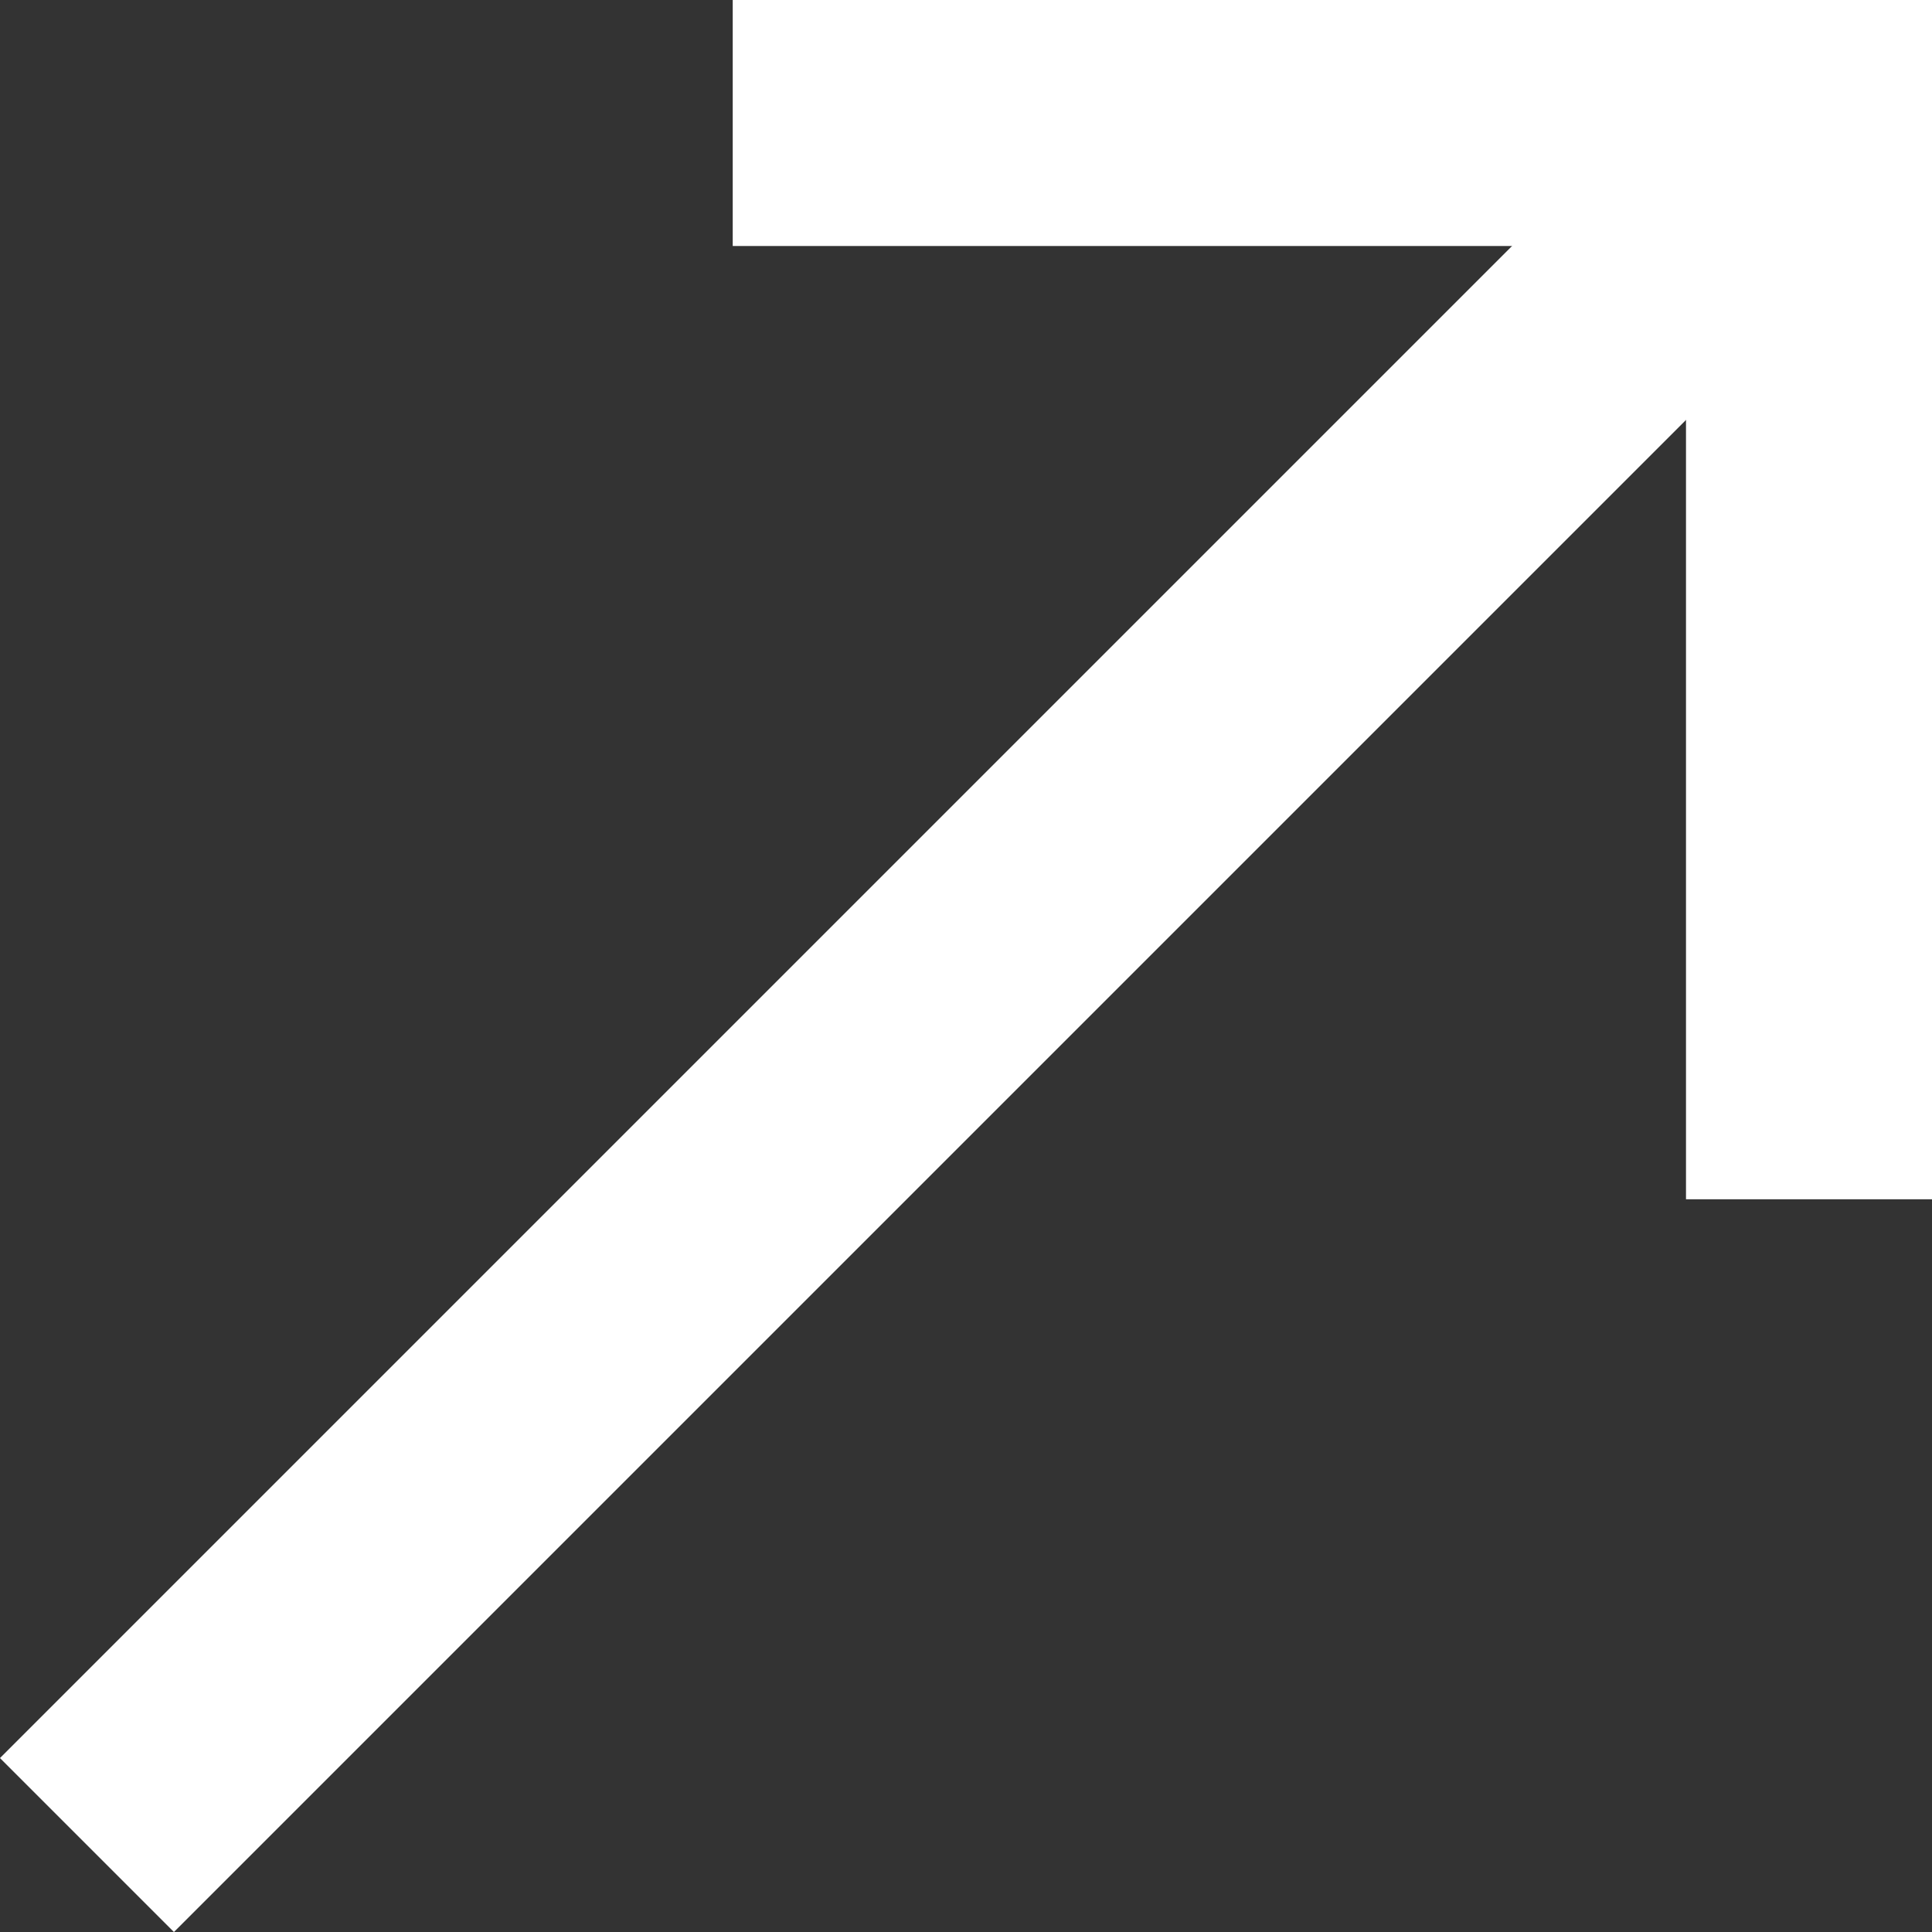
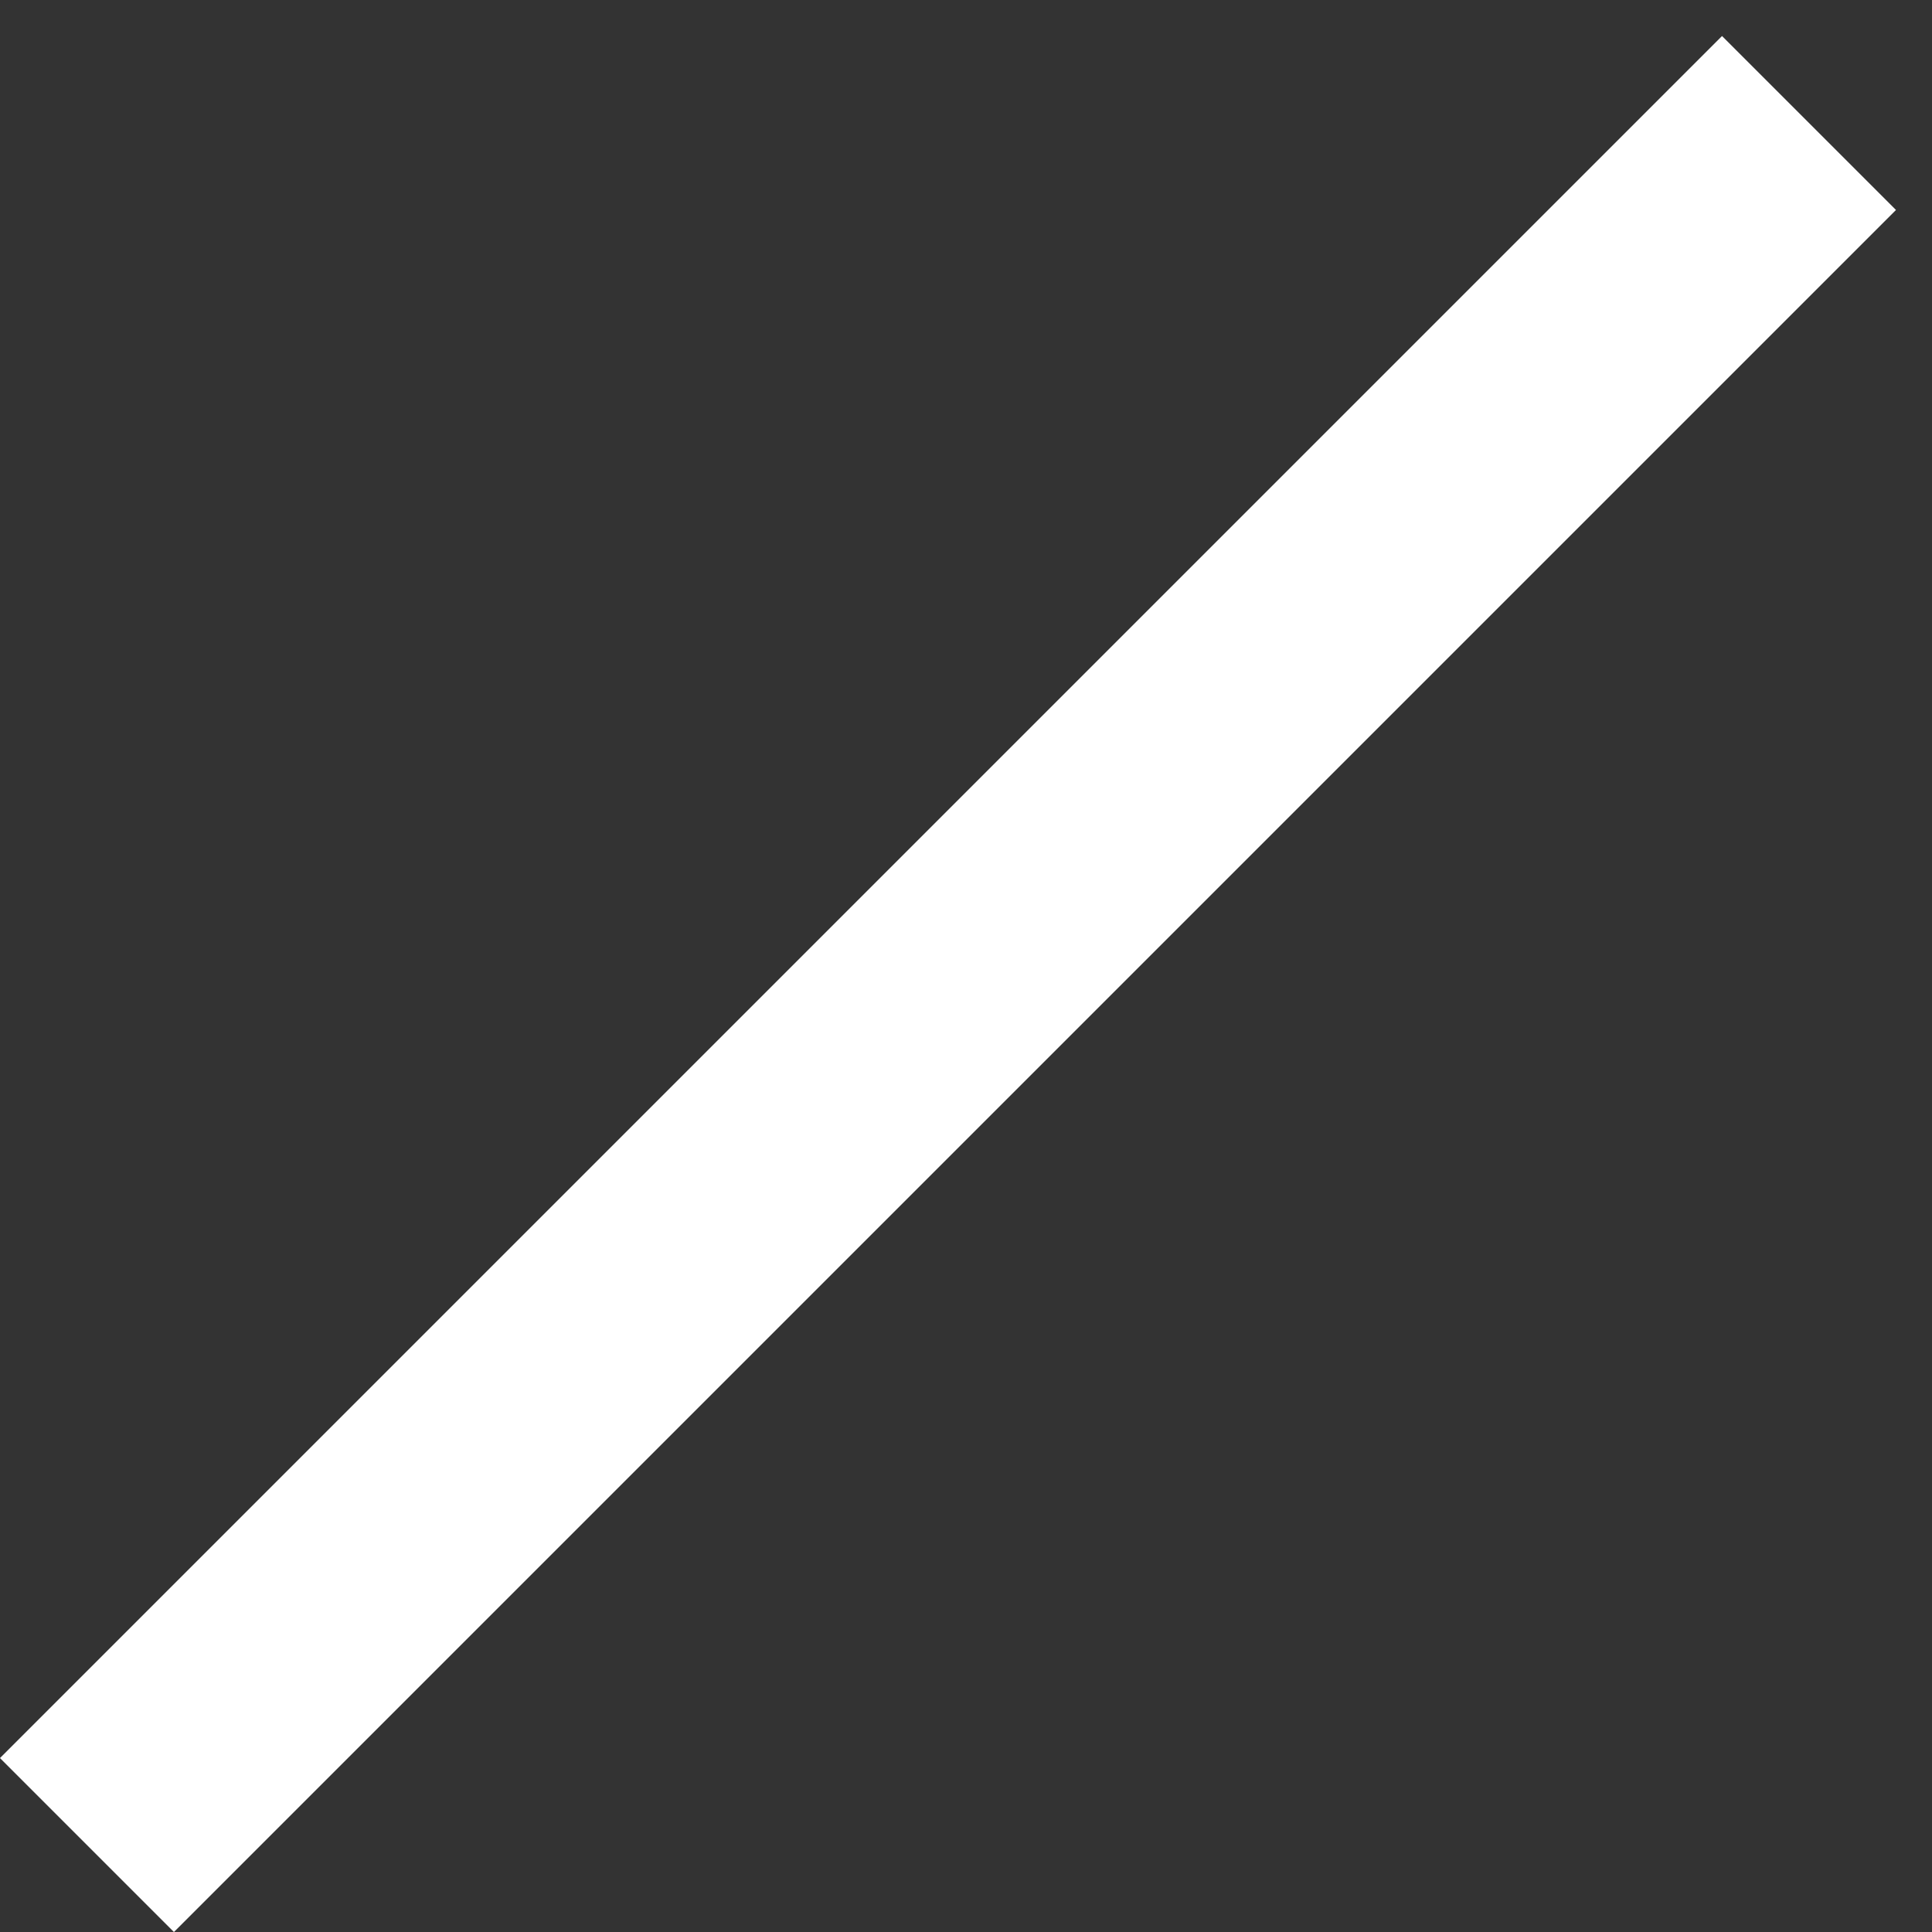
<svg xmlns="http://www.w3.org/2000/svg" width="15.707" height="15.707" viewBox="0 0 15.707 15.707">
  <rect x="0" y="0" width="15.707" height="15.707" fill="#333333" stroke="none" />
  <g id="arrow" transform="translate(-203.793 -26.5)">
-     <path id="패스_24103" data-name="패스 24103" d="M208.125,27.625h8.75v8.75" transform="translate(1.625 -0.125)" fill="none" stroke="#fff" stroke-width="2" />
    <path id="패스_24104" data-name="패스 24104" d="M206.375,41.492l14-14" transform="translate(-1.875 0.008)" fill="none" stroke="#fff" stroke-width="2" />
  </g>
</svg>